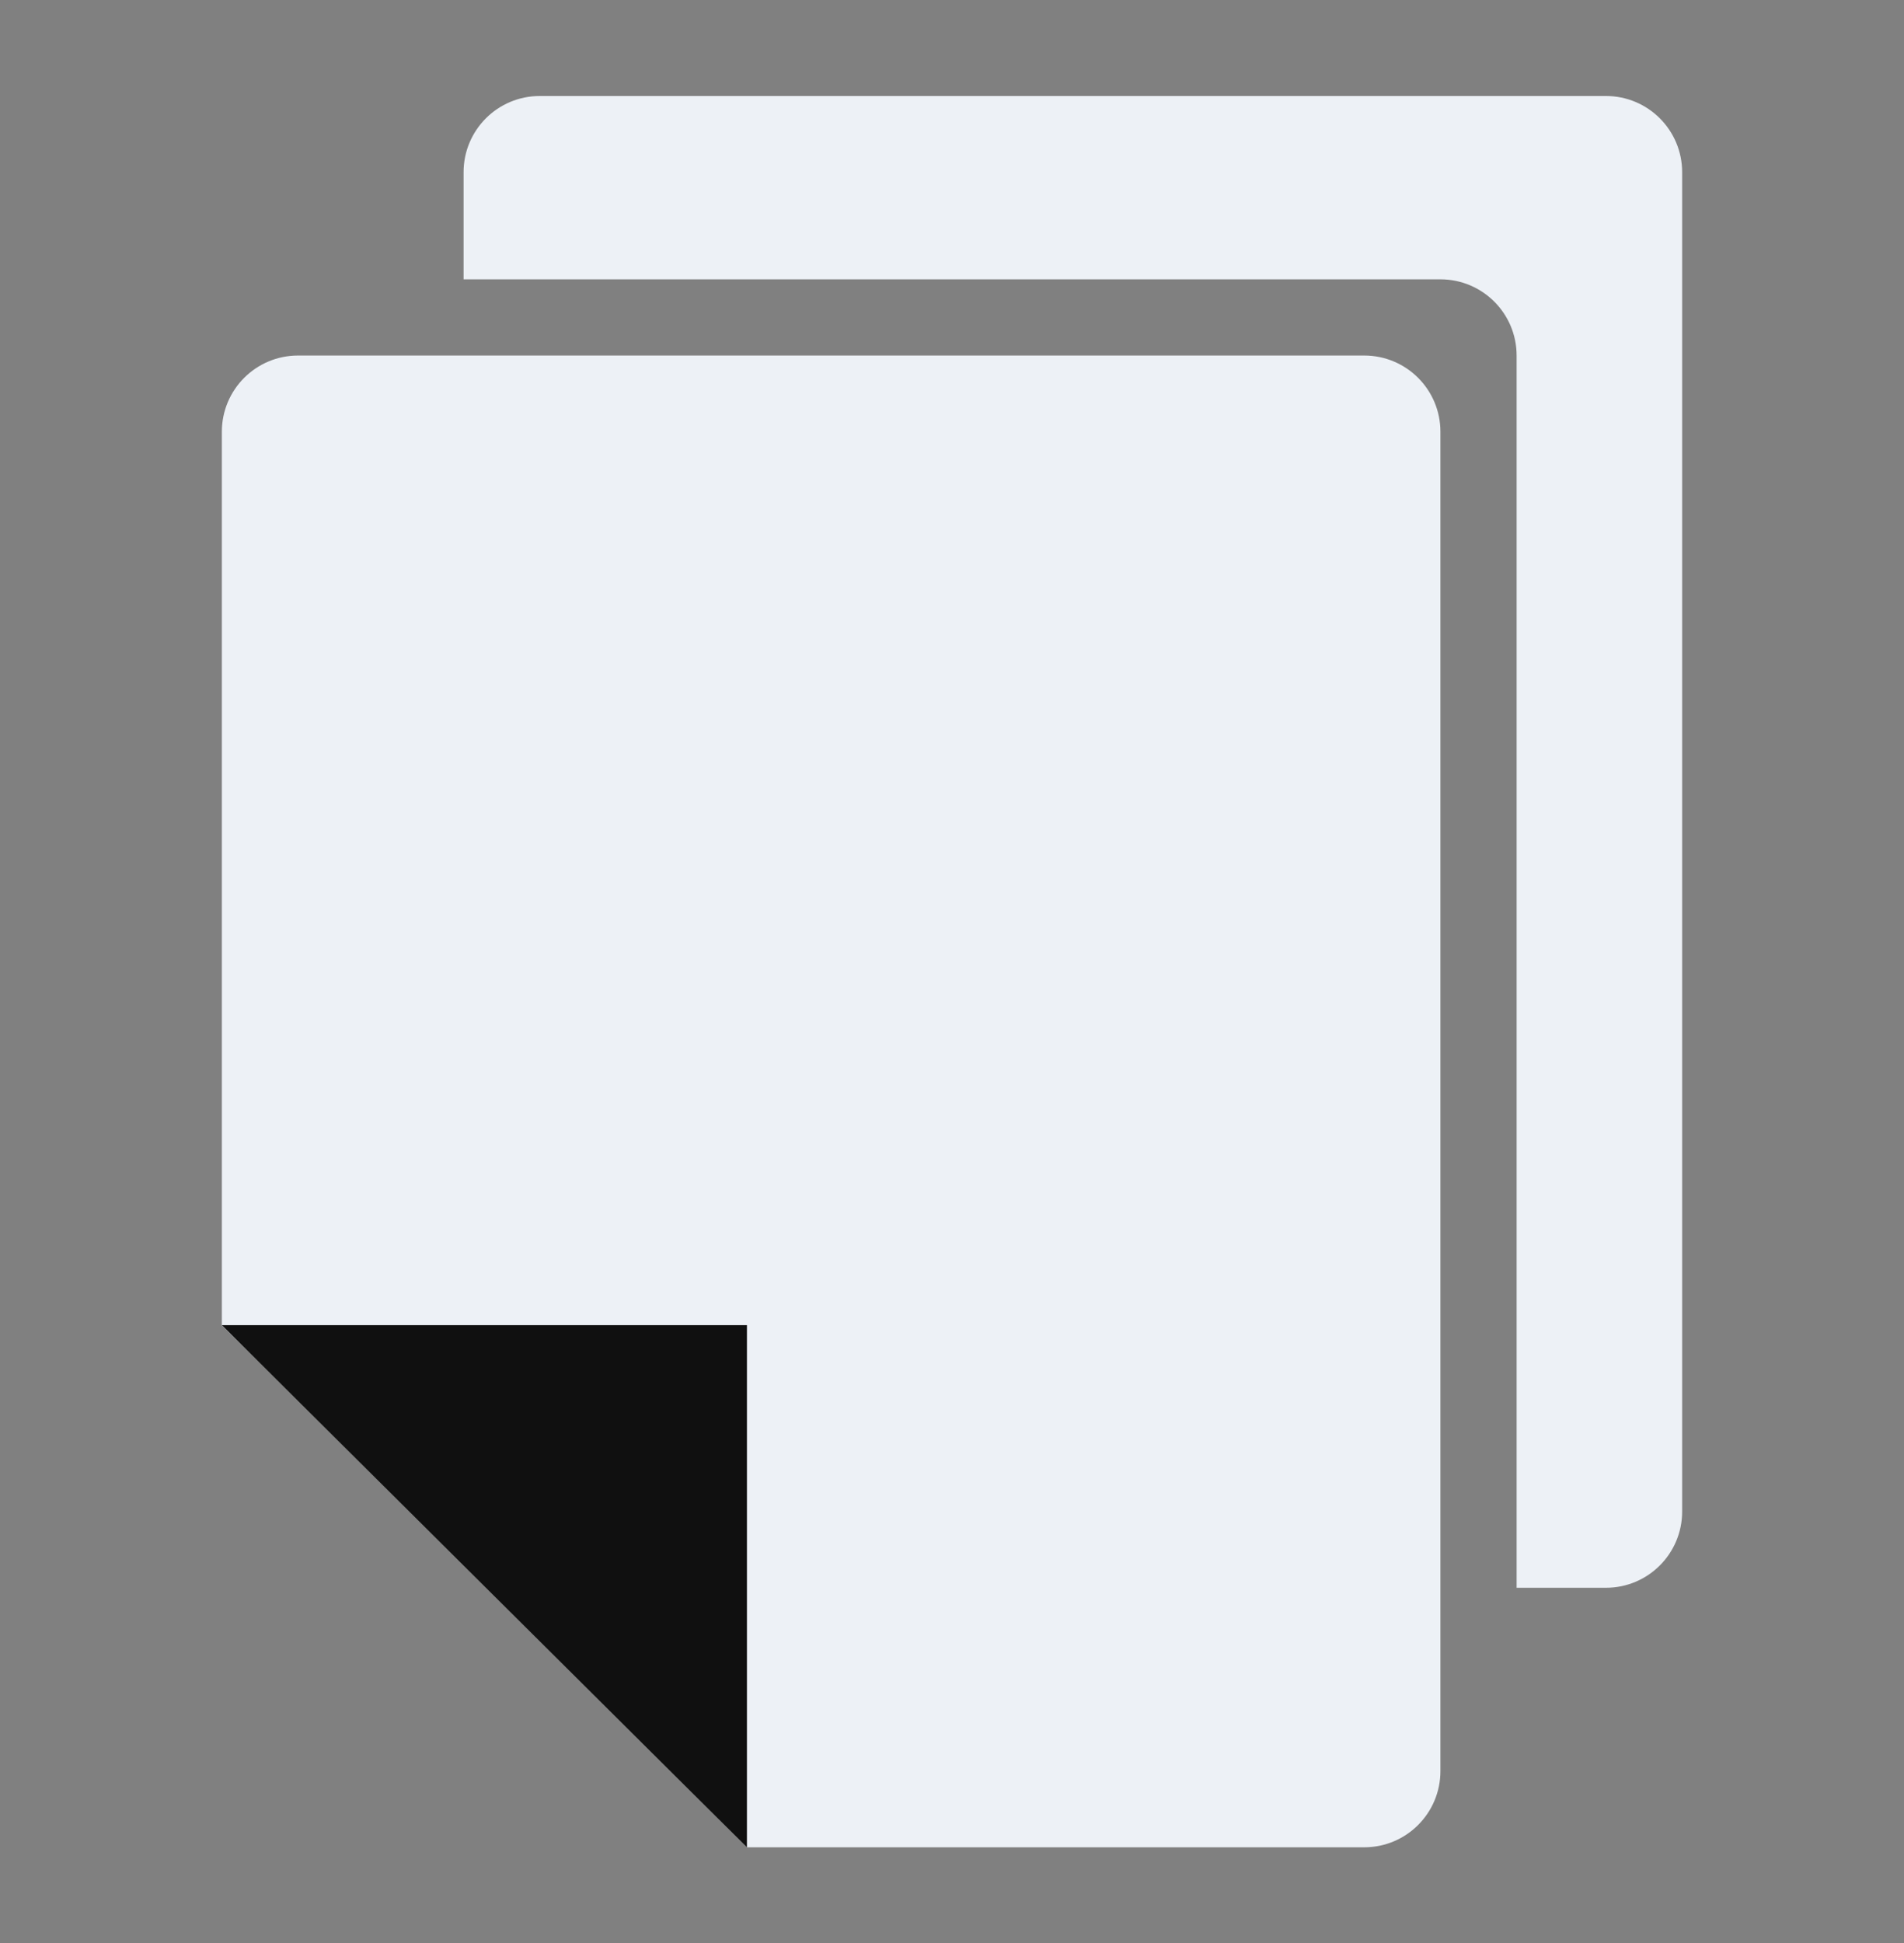
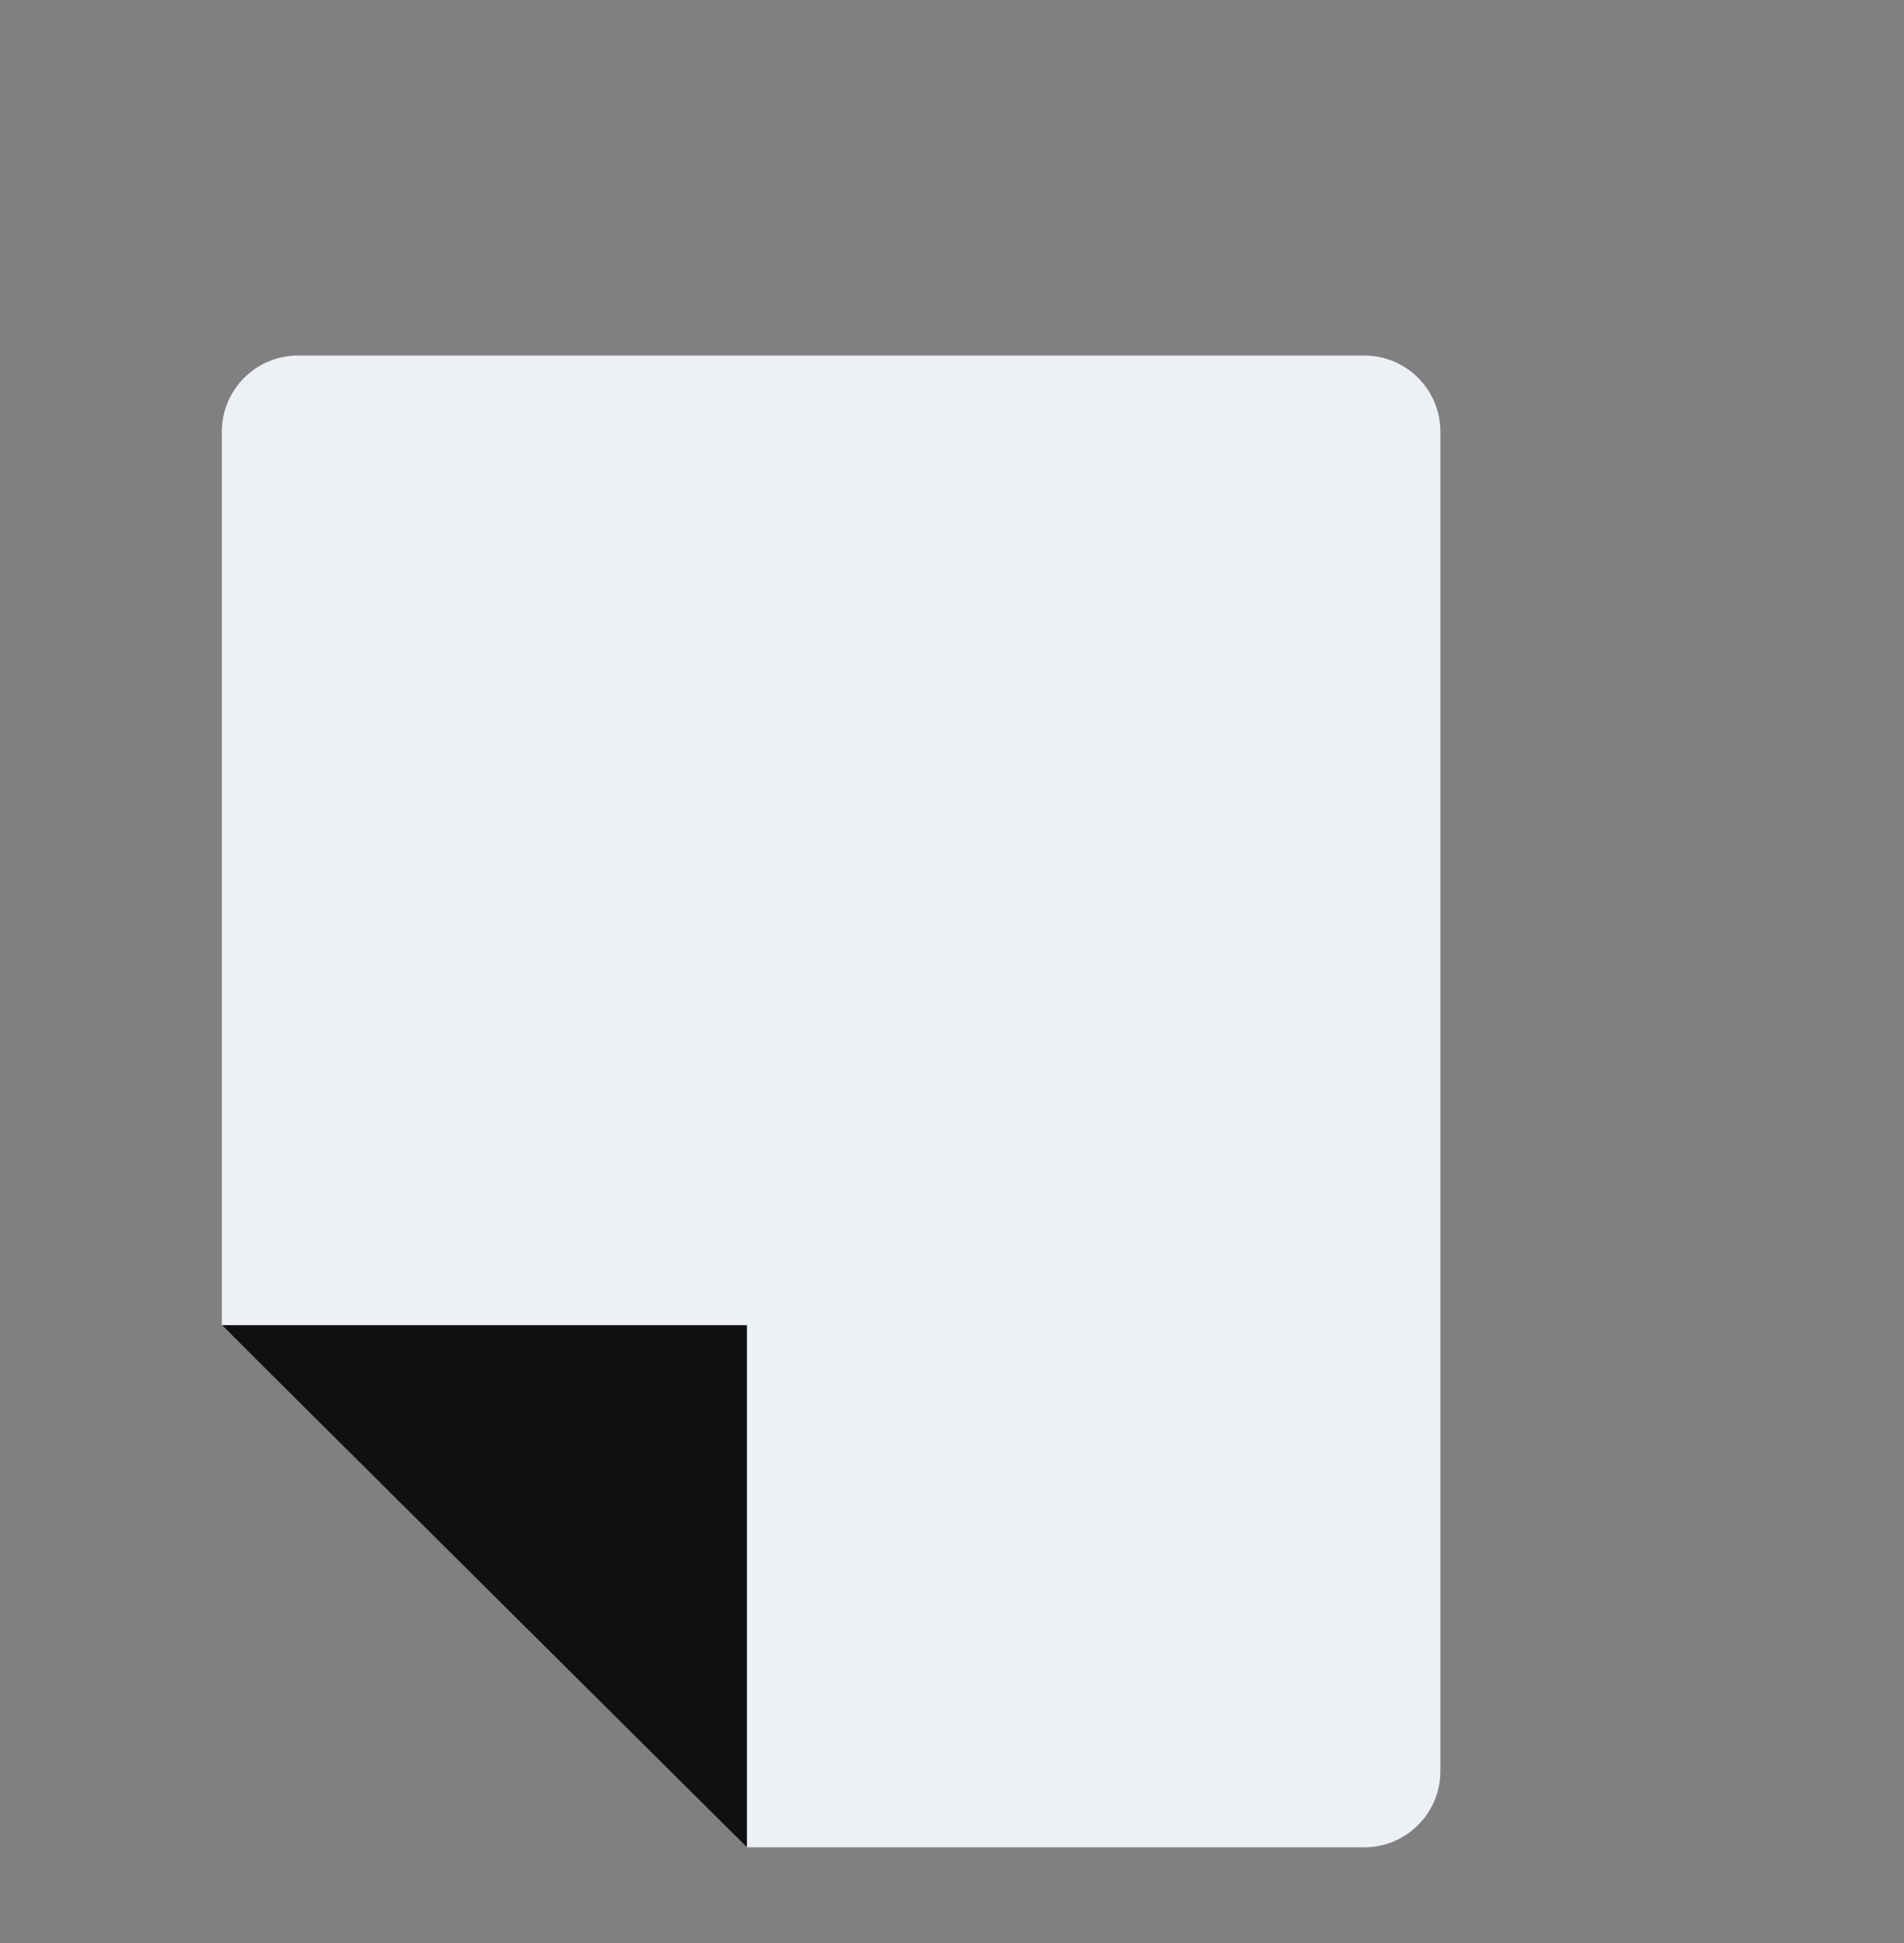
<svg xmlns="http://www.w3.org/2000/svg" width="50" height="51" viewBox="0 0 50 51" fill="none">
  <rect x="0" y="0" width="50" height="51" fill="#808080" stroke="none" />
-   <path fill-rule="evenodd" clip-rule="evenodd" d="M39.827 41.676L39.827 21.053V9.332C39.827 8.227 38.931 7.332 37.827 7.332L26.033 7.332L12.174 7.332V4.52C12.174 3.415 13.069 2.52 14.174 2.52H30.38H42.174C43.278 2.52 44.174 3.415 44.174 4.52V16.241L44.174 39.676C44.174 40.78 43.278 41.676 42.174 41.676H39.827Z" fill="#EDF1F6" />
  <path d="M12.23 41.072L5.826 34.789L5.826 11.332C5.826 10.227 6.722 9.332 7.826 9.332L24.033 9.332L35.826 9.332C36.931 9.332 37.826 10.227 37.826 11.332L37.826 23.053L37.826 46.488C37.826 47.593 36.931 48.488 35.826 48.488L19.617 48.488L12.23 41.072Z" fill="#EDF1F6" />
  <path d="M19.615 34.783L19.615 48.488L5.826 34.783L19.615 34.783Z" fill="#101010" />
</svg>